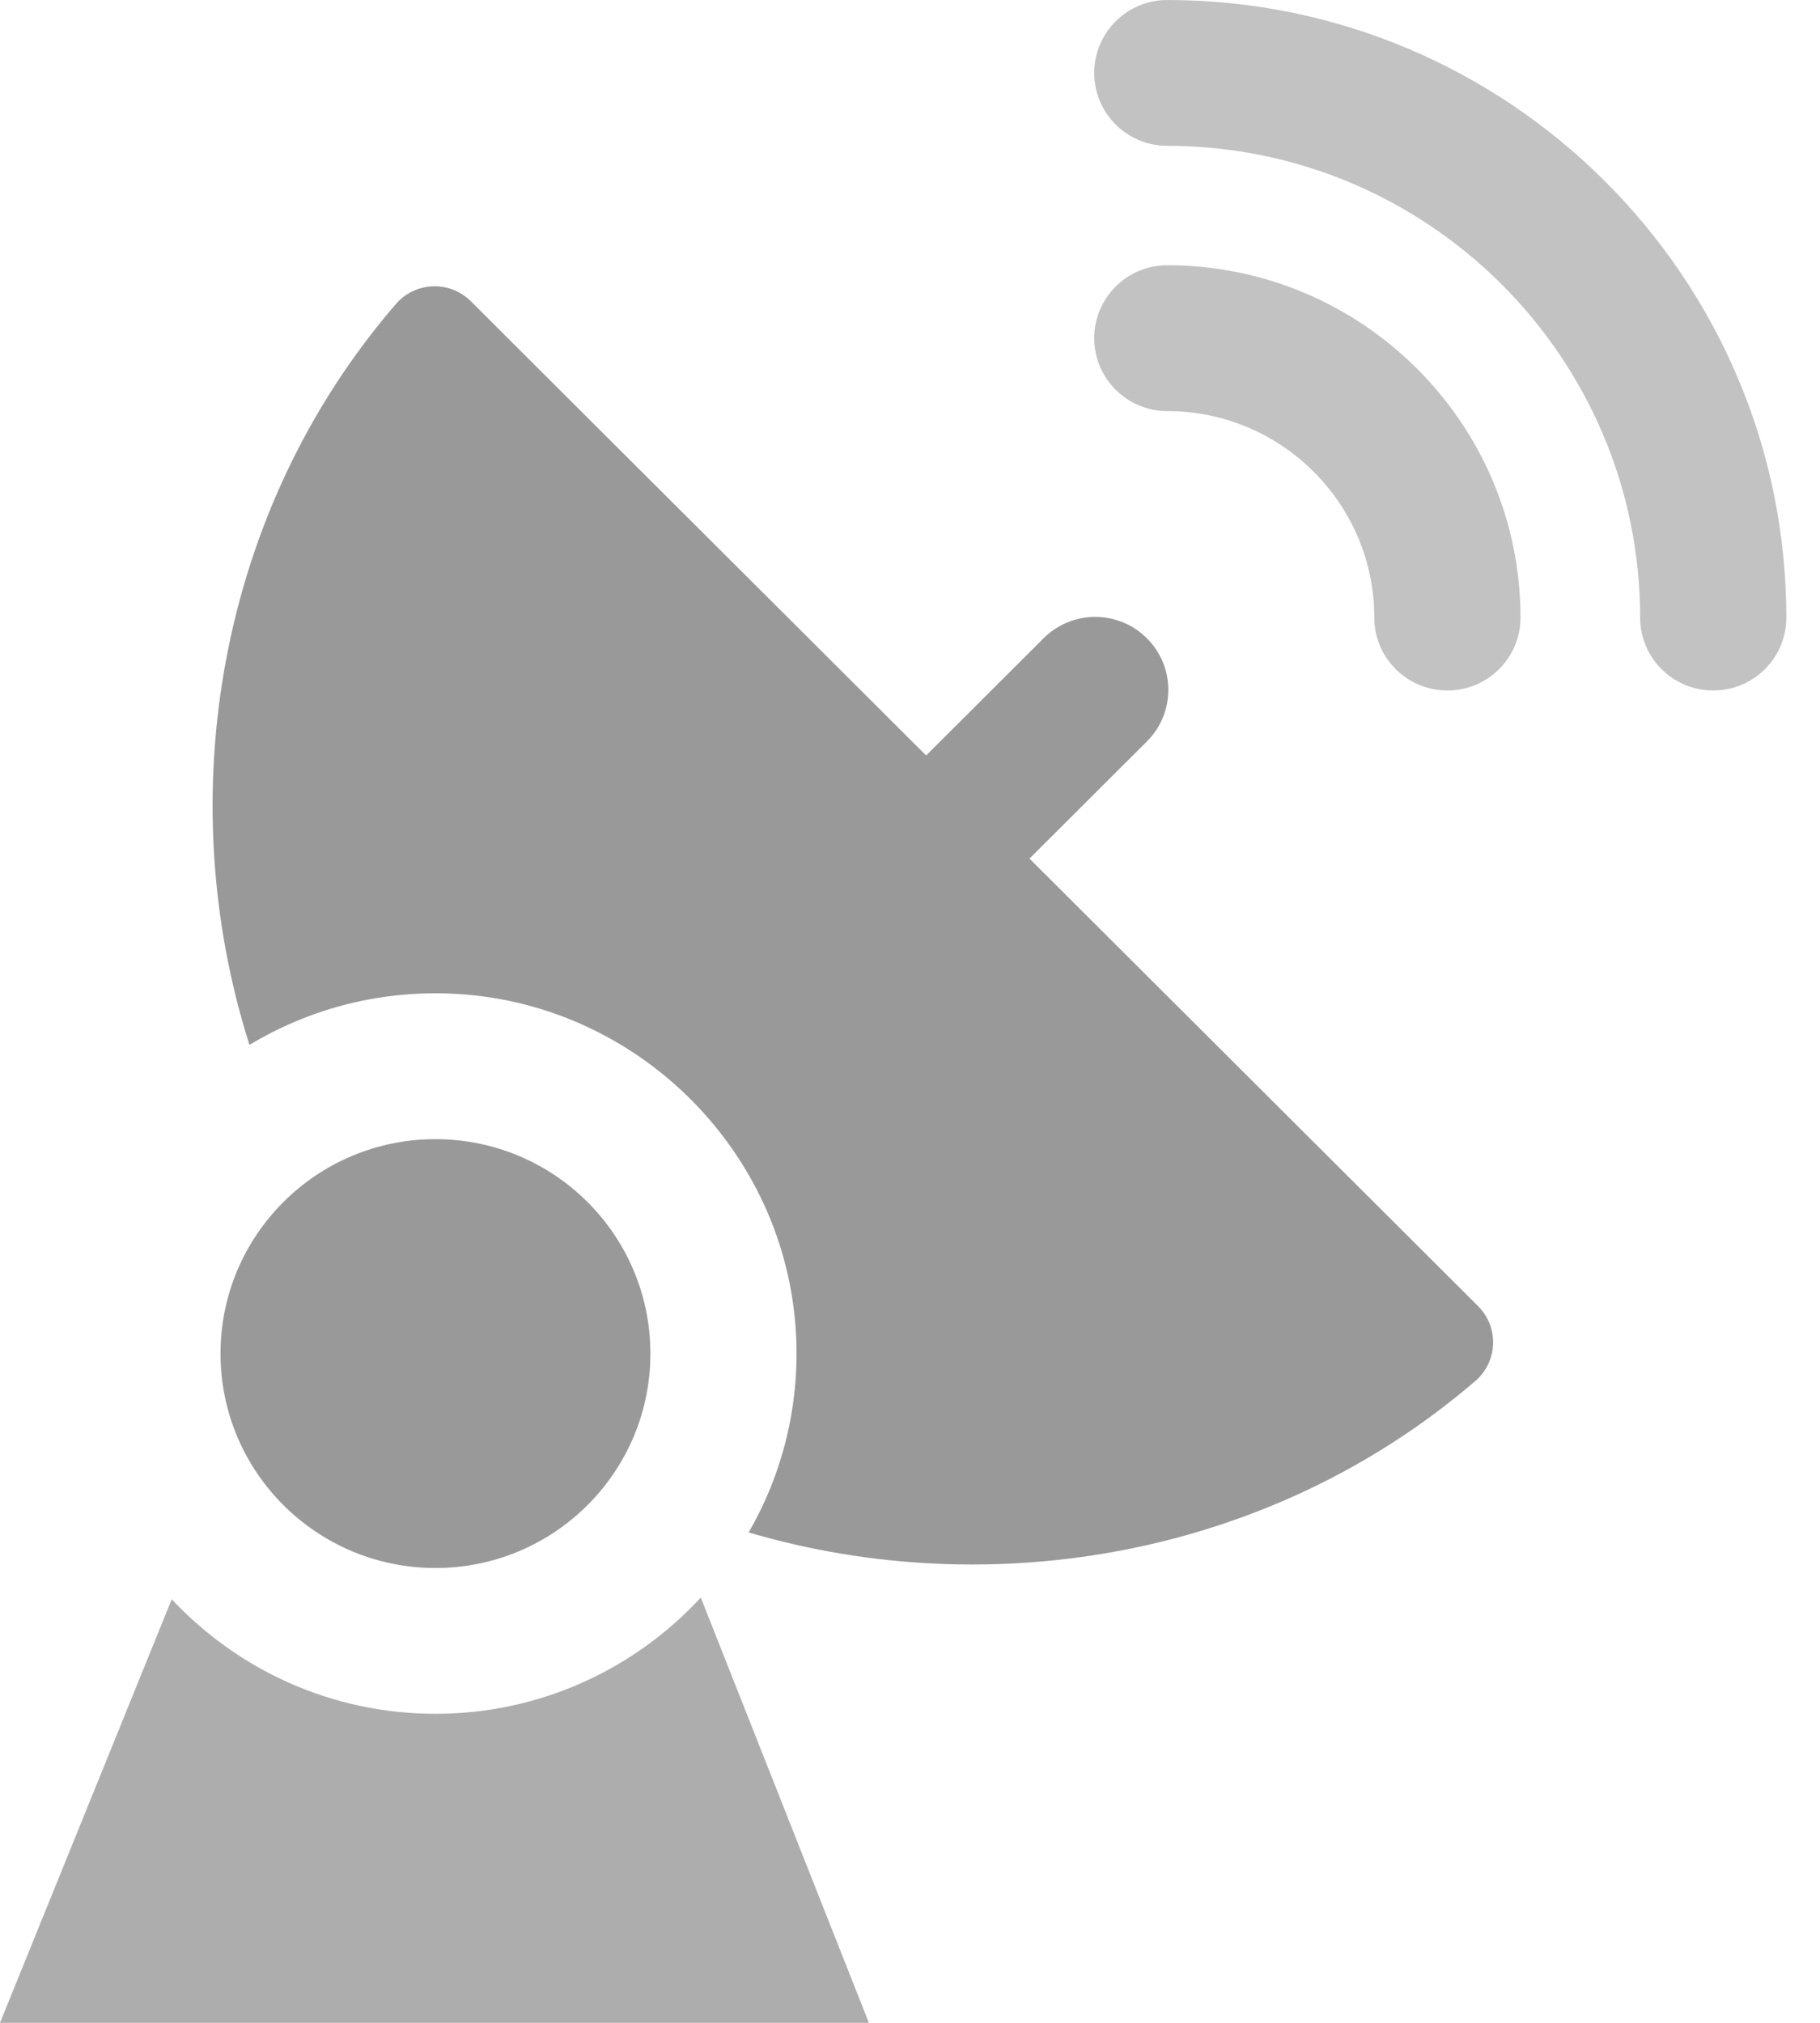
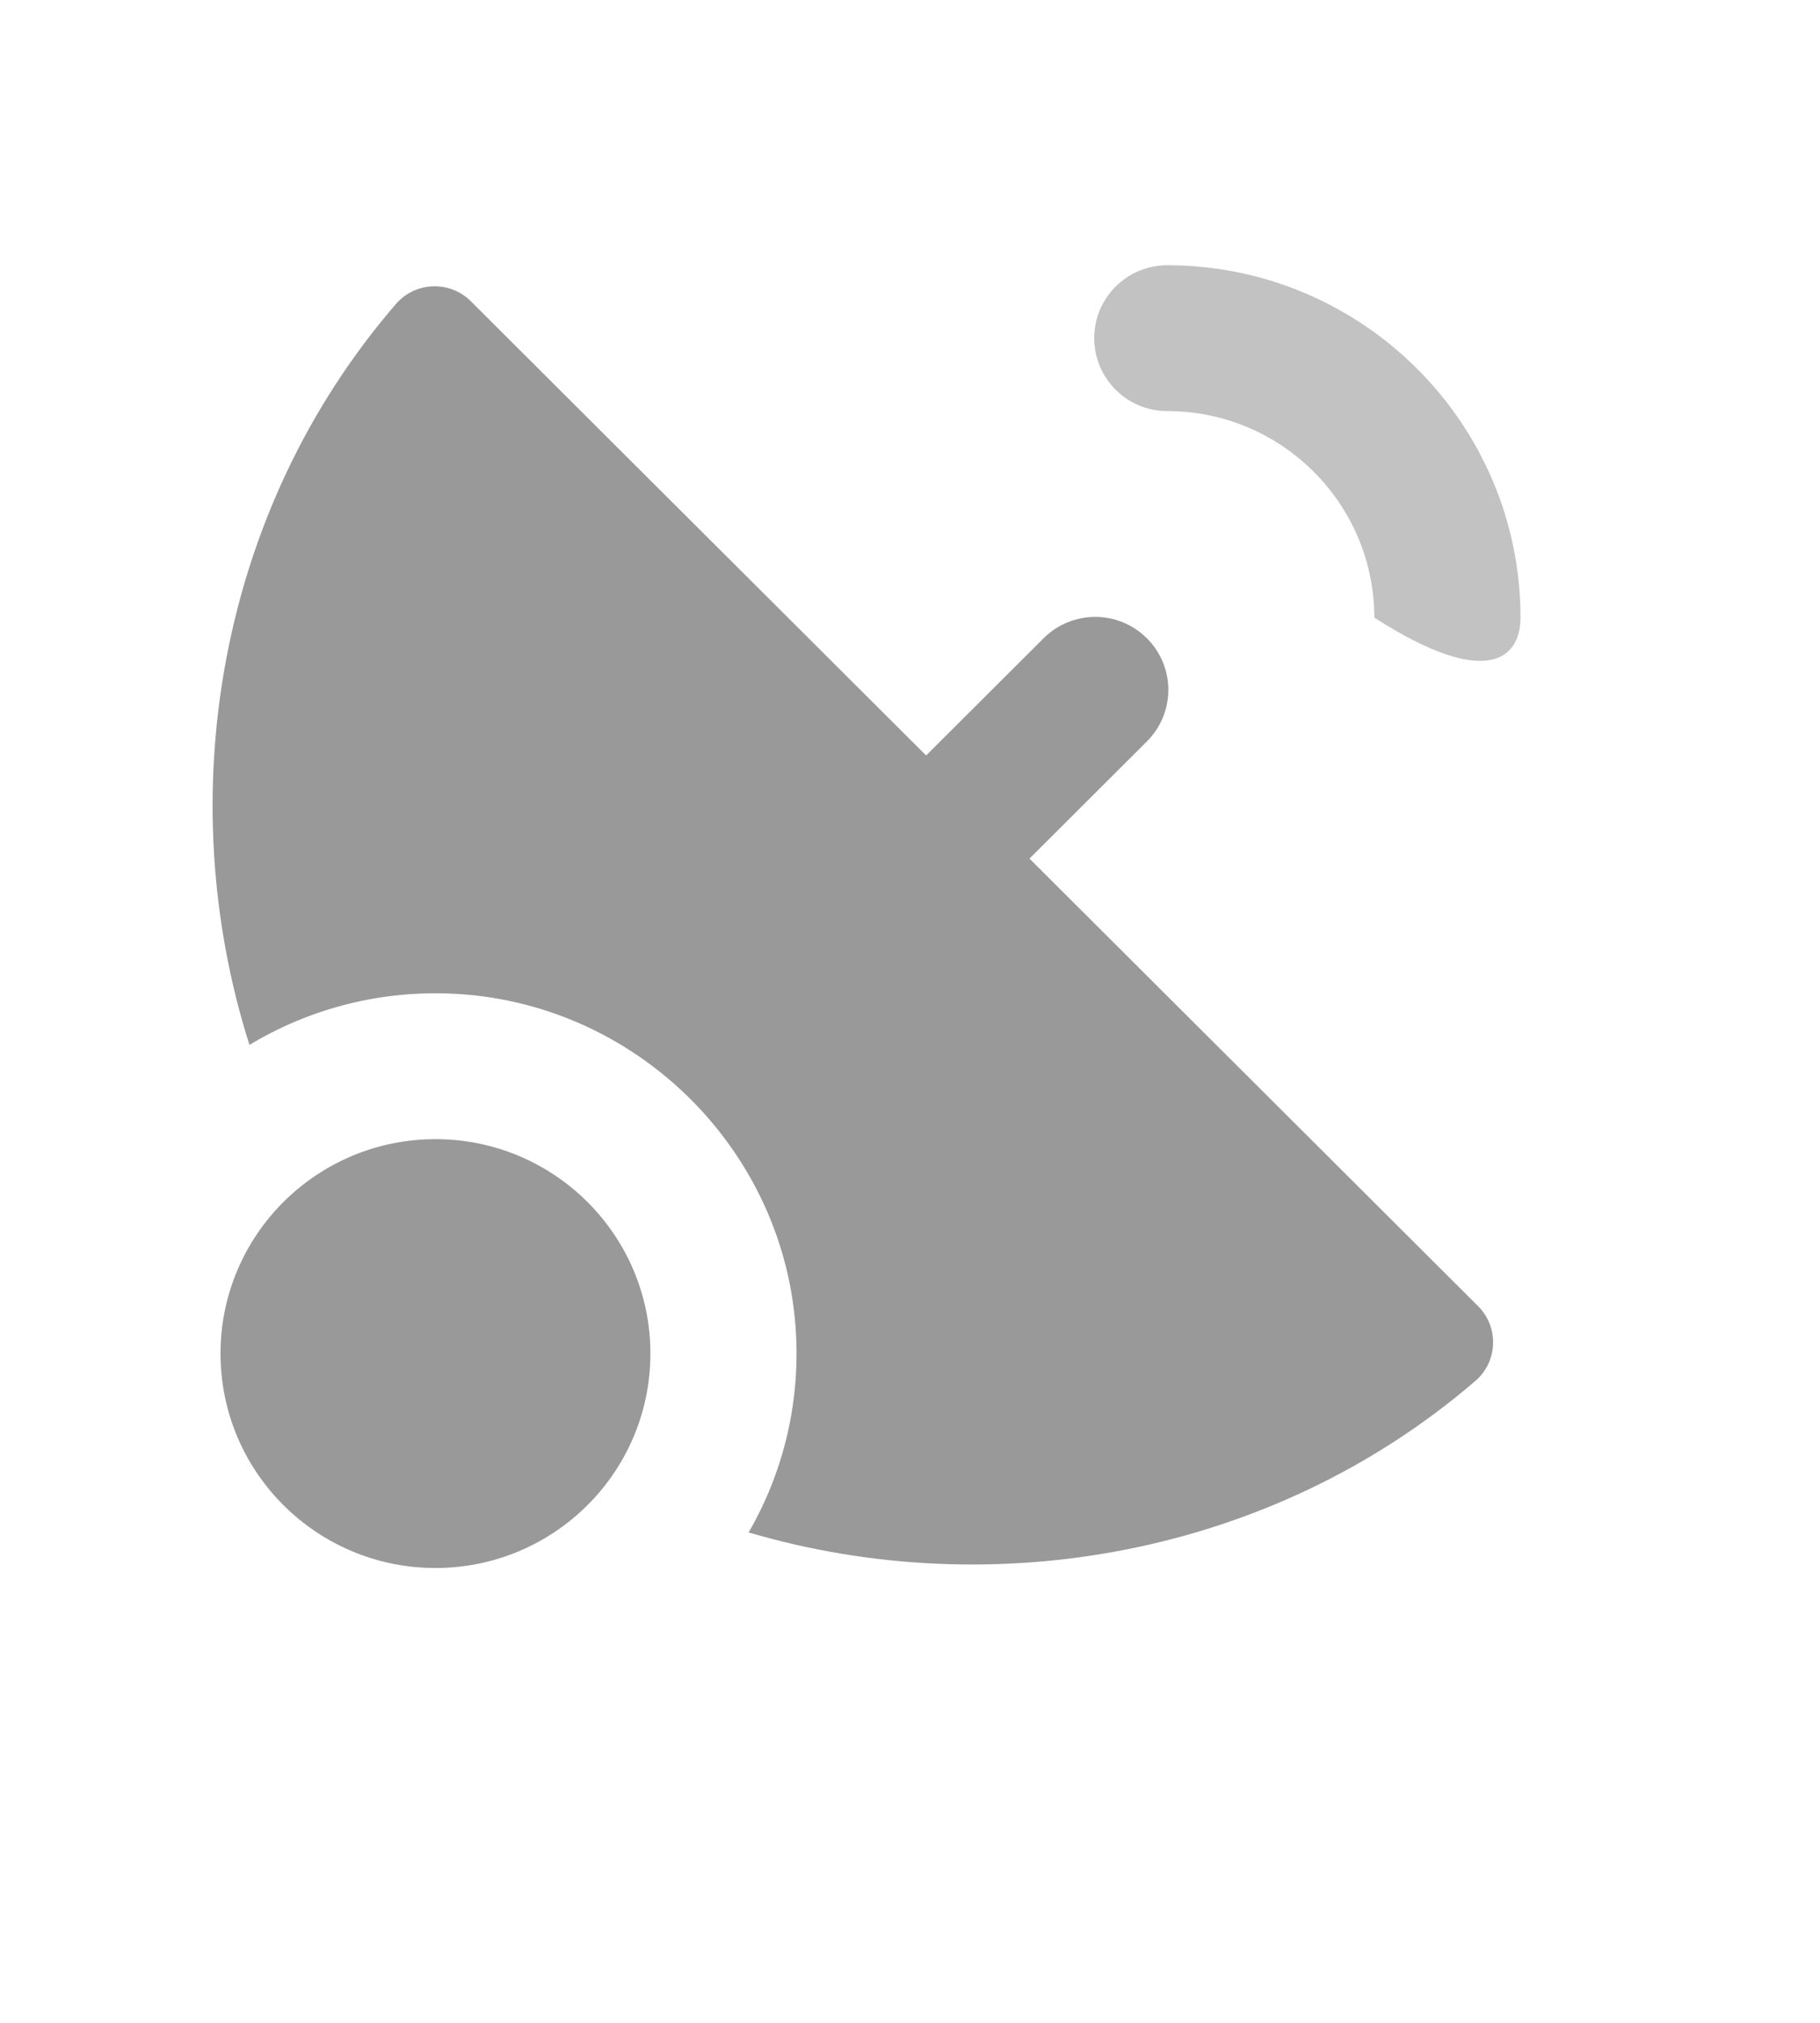
<svg xmlns="http://www.w3.org/2000/svg" width="36" height="40" viewBox="0 0 36 40" fill="none">
  <g clip-path="url(#clip0_1725_15)">
-     <path d="M23.089 5.245C22.291 5.245 21.644 5.89 21.644 6.687C21.644 7.483 22.291 8.129 23.089 8.129C25.347 8.129 27.184 9.961 27.184 12.213C27.184 13.009 27.831 13.654 28.63 13.654C29.428 13.654 30.076 13.009 30.076 12.213C30.075 8.37 26.941 5.245 23.089 5.245Z" fill="#C2C2C2" />
-     <path d="M23.089 0C22.291 0 21.644 0.646 21.644 1.442C21.644 2.238 22.291 2.884 23.089 2.884C28.247 2.884 32.442 7.069 32.442 12.212C32.442 13.009 33.09 13.654 33.888 13.654C34.687 13.654 35.334 13.009 35.334 12.212C35.334 5.478 29.841 0 23.089 0Z" fill="#C2C2C2" />
+     <path d="M23.089 5.245C22.291 5.245 21.644 5.89 21.644 6.687C21.644 7.483 22.291 8.129 23.089 8.129C25.347 8.129 27.184 9.961 27.184 12.213C29.428 13.654 30.076 13.009 30.076 12.213C30.075 8.37 26.941 5.245 23.089 5.245Z" fill="#C2C2C2" />
    <path d="M8.613 31.006C10.961 31.006 12.865 29.108 12.865 26.766C12.865 24.424 10.961 22.526 8.613 22.526C6.266 22.526 4.362 24.424 4.362 26.766C4.362 29.108 6.266 31.006 8.613 31.006Z" fill="#999999" />
    <path d="M20.363 16.978L22.686 14.661C23.251 14.098 23.251 13.185 22.686 12.622C22.122 12.058 21.206 12.058 20.642 12.622L18.319 14.939L9.313 5.957C8.897 5.542 8.215 5.567 7.831 6.012C4.302 10.098 3.377 15.759 4.934 20.662C6.078 19.973 7.43 19.595 8.872 19.646C12.557 19.776 15.569 22.741 15.747 26.415C15.816 27.834 15.464 29.166 14.809 30.303C19.65 31.728 25.169 30.76 29.184 27.306C29.629 26.923 29.653 26.243 29.237 25.828L20.363 16.978Z" fill="#999999" />
-     <path d="M13.862 31.591C12.556 33.003 10.687 33.889 8.614 33.889C6.557 33.889 4.701 33.017 3.397 31.624L0 40H17.187L13.862 31.591Z" fill="#ADADAD" />
  </g>
  <defs>
    <clipPath id="clip0_1725_15">
      <rect width="35.334" height="40" fill="white" />
    </clipPath>
  </defs>
</svg>